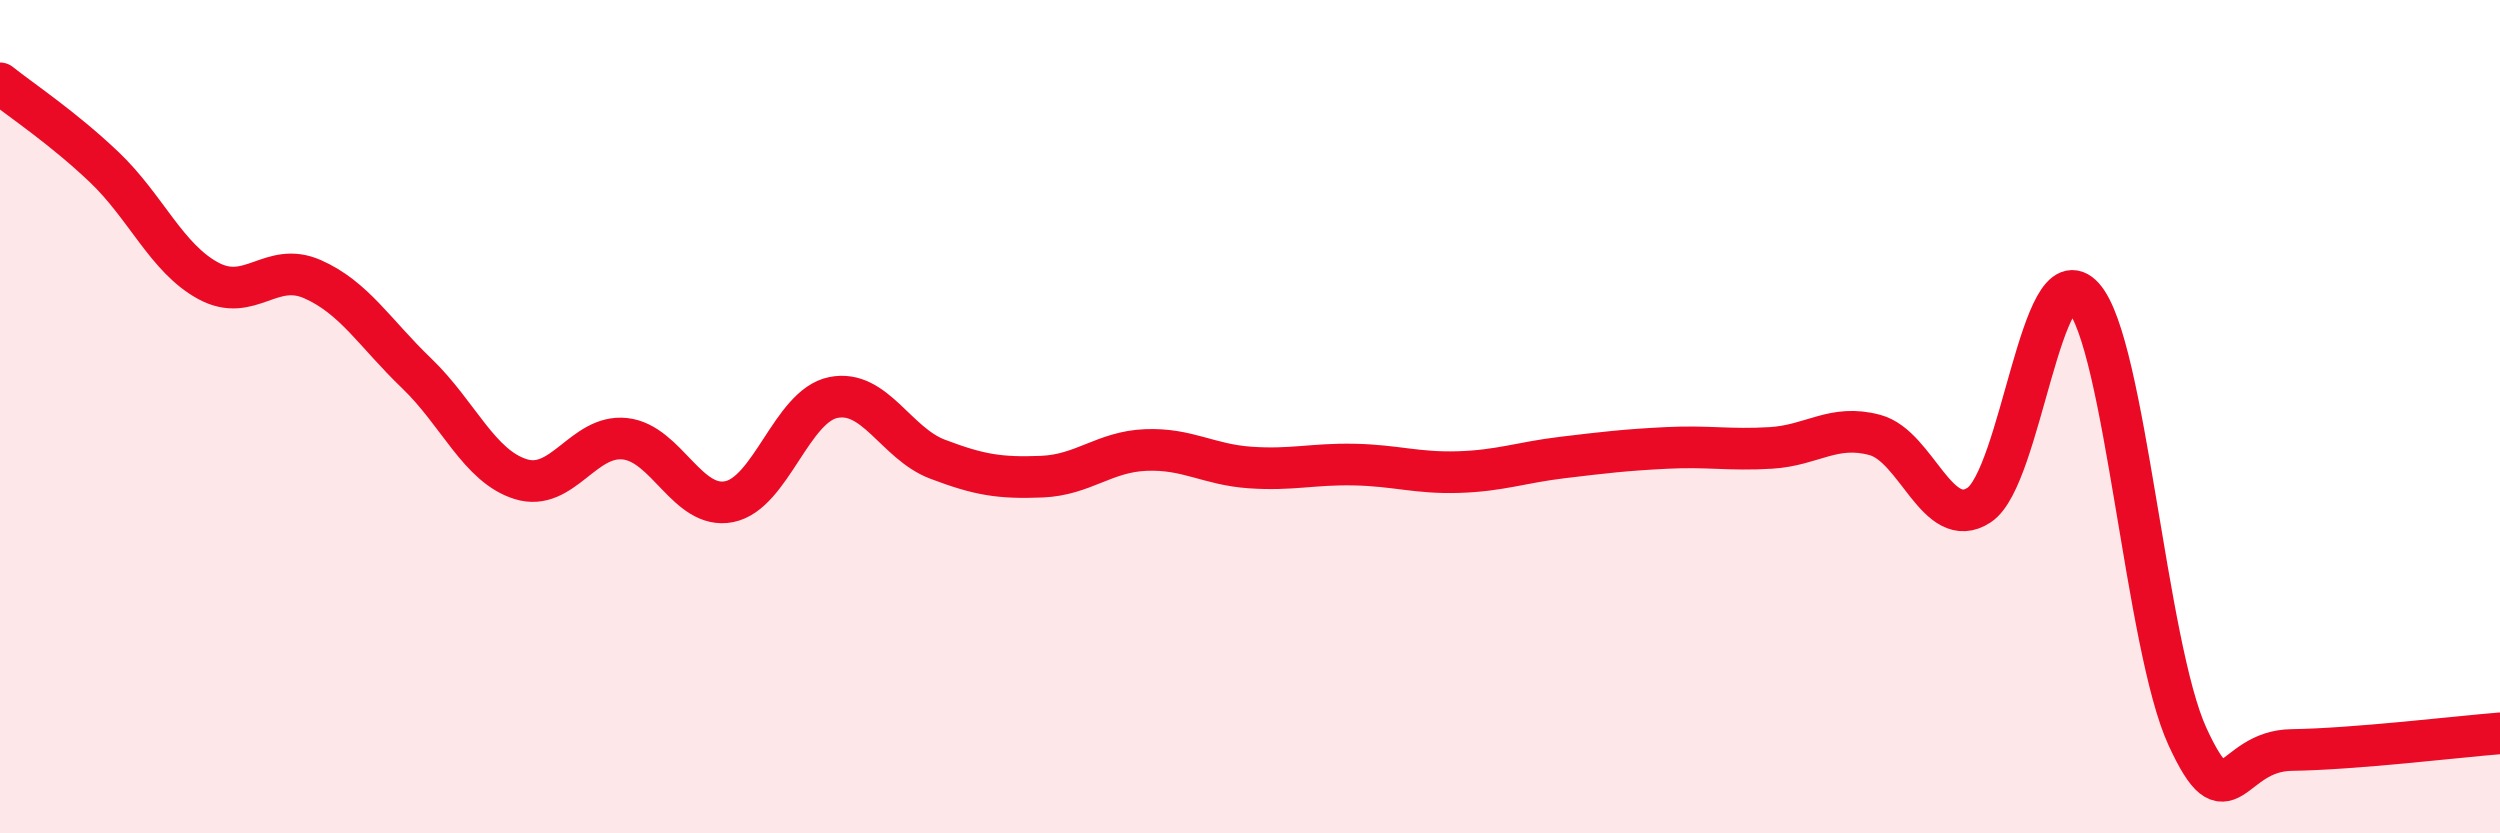
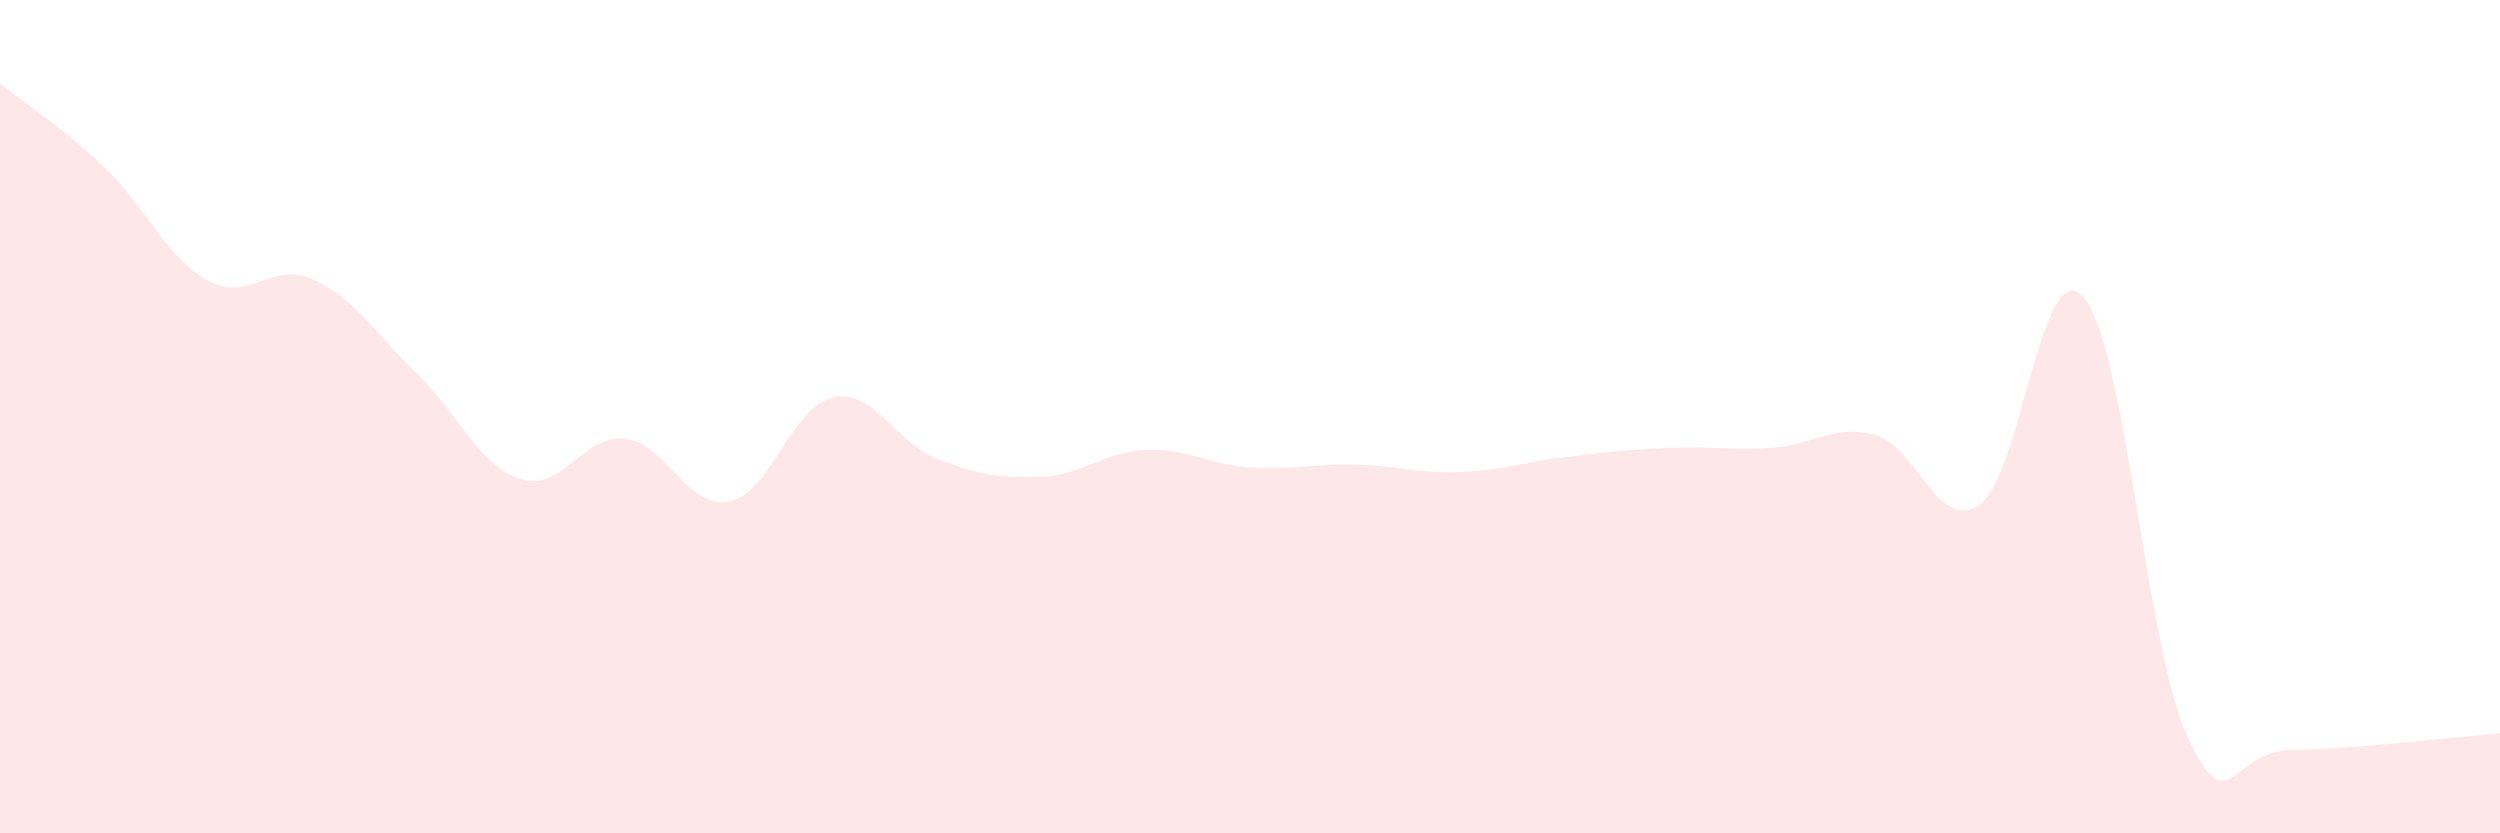
<svg xmlns="http://www.w3.org/2000/svg" width="60" height="20" viewBox="0 0 60 20">
  <path d="M 0,2 C 0.5,2.4 1.5,3.06 2.5,4.01 C 3.5,4.96 4,6.2 5,6.74 C 6,7.28 6.5,6.26 7.5,6.7 C 8.5,7.14 9,8 10,8.96 C 11,9.92 11.5,11.19 12.5,11.5 C 13.5,11.81 14,10.42 15,10.53 C 16,10.64 16.5,12.24 17.5,12.04 C 18.5,11.84 19,9.74 20,9.54 C 21,9.34 21.5,10.64 22.5,11.02 C 23.5,11.4 24,11.48 25,11.44 C 26,11.4 26.5,10.84 27.5,10.8 C 28.5,10.76 29,11.15 30,11.22 C 31,11.29 31.5,11.13 32.5,11.15 C 33.5,11.17 34,11.36 35,11.33 C 36,11.3 36.5,11.1 37.5,10.98 C 38.5,10.86 39,10.8 40,10.75 C 41,10.7 41.5,10.81 42.5,10.75 C 43.5,10.69 44,10.17 45,10.44 C 46,10.71 46.5,12.78 47.5,12.12 C 48.5,11.46 49,6.02 50,7.13 C 51,8.24 51.5,15.51 52.5,17.68 C 53.5,19.85 53.5,18.02 55,18 C 56.5,17.98 59,17.68 60,17.6L60 20L0 20Z" fill="#EB0A25" opacity="0.1" stroke-linecap="round" stroke-linejoin="round" />
-   <path d="M 0,2 C 0.5,2.4 1.5,3.06 2.5,4.01 C 3.5,4.96 4,6.2 5,6.74 C 6,7.28 6.5,6.26 7.5,6.7 C 8.5,7.14 9,8 10,8.96 C 11,9.92 11.5,11.19 12.5,11.5 C 13.5,11.81 14,10.42 15,10.53 C 16,10.64 16.5,12.24 17.5,12.04 C 18.5,11.84 19,9.74 20,9.54 C 21,9.34 21.5,10.64 22.5,11.02 C 23.5,11.4 24,11.48 25,11.44 C 26,11.4 26.5,10.84 27.5,10.8 C 28.5,10.76 29,11.15 30,11.22 C 31,11.29 31.5,11.13 32.5,11.15 C 33.5,11.17 34,11.36 35,11.33 C 36,11.3 36.5,11.1 37.5,10.98 C 38.5,10.86 39,10.8 40,10.75 C 41,10.7 41.5,10.81 42.5,10.75 C 43.5,10.69 44,10.17 45,10.44 C 46,10.71 46.5,12.78 47.5,12.12 C 48.5,11.46 49,6.02 50,7.13 C 51,8.24 51.5,15.51 52.5,17.68 C 53.5,19.85 53.5,18.02 55,18 C 56.5,17.98 59,17.68 60,17.6" stroke="#EB0A25" stroke-width="1" fill="none" stroke-linecap="round" stroke-linejoin="round" />
</svg>